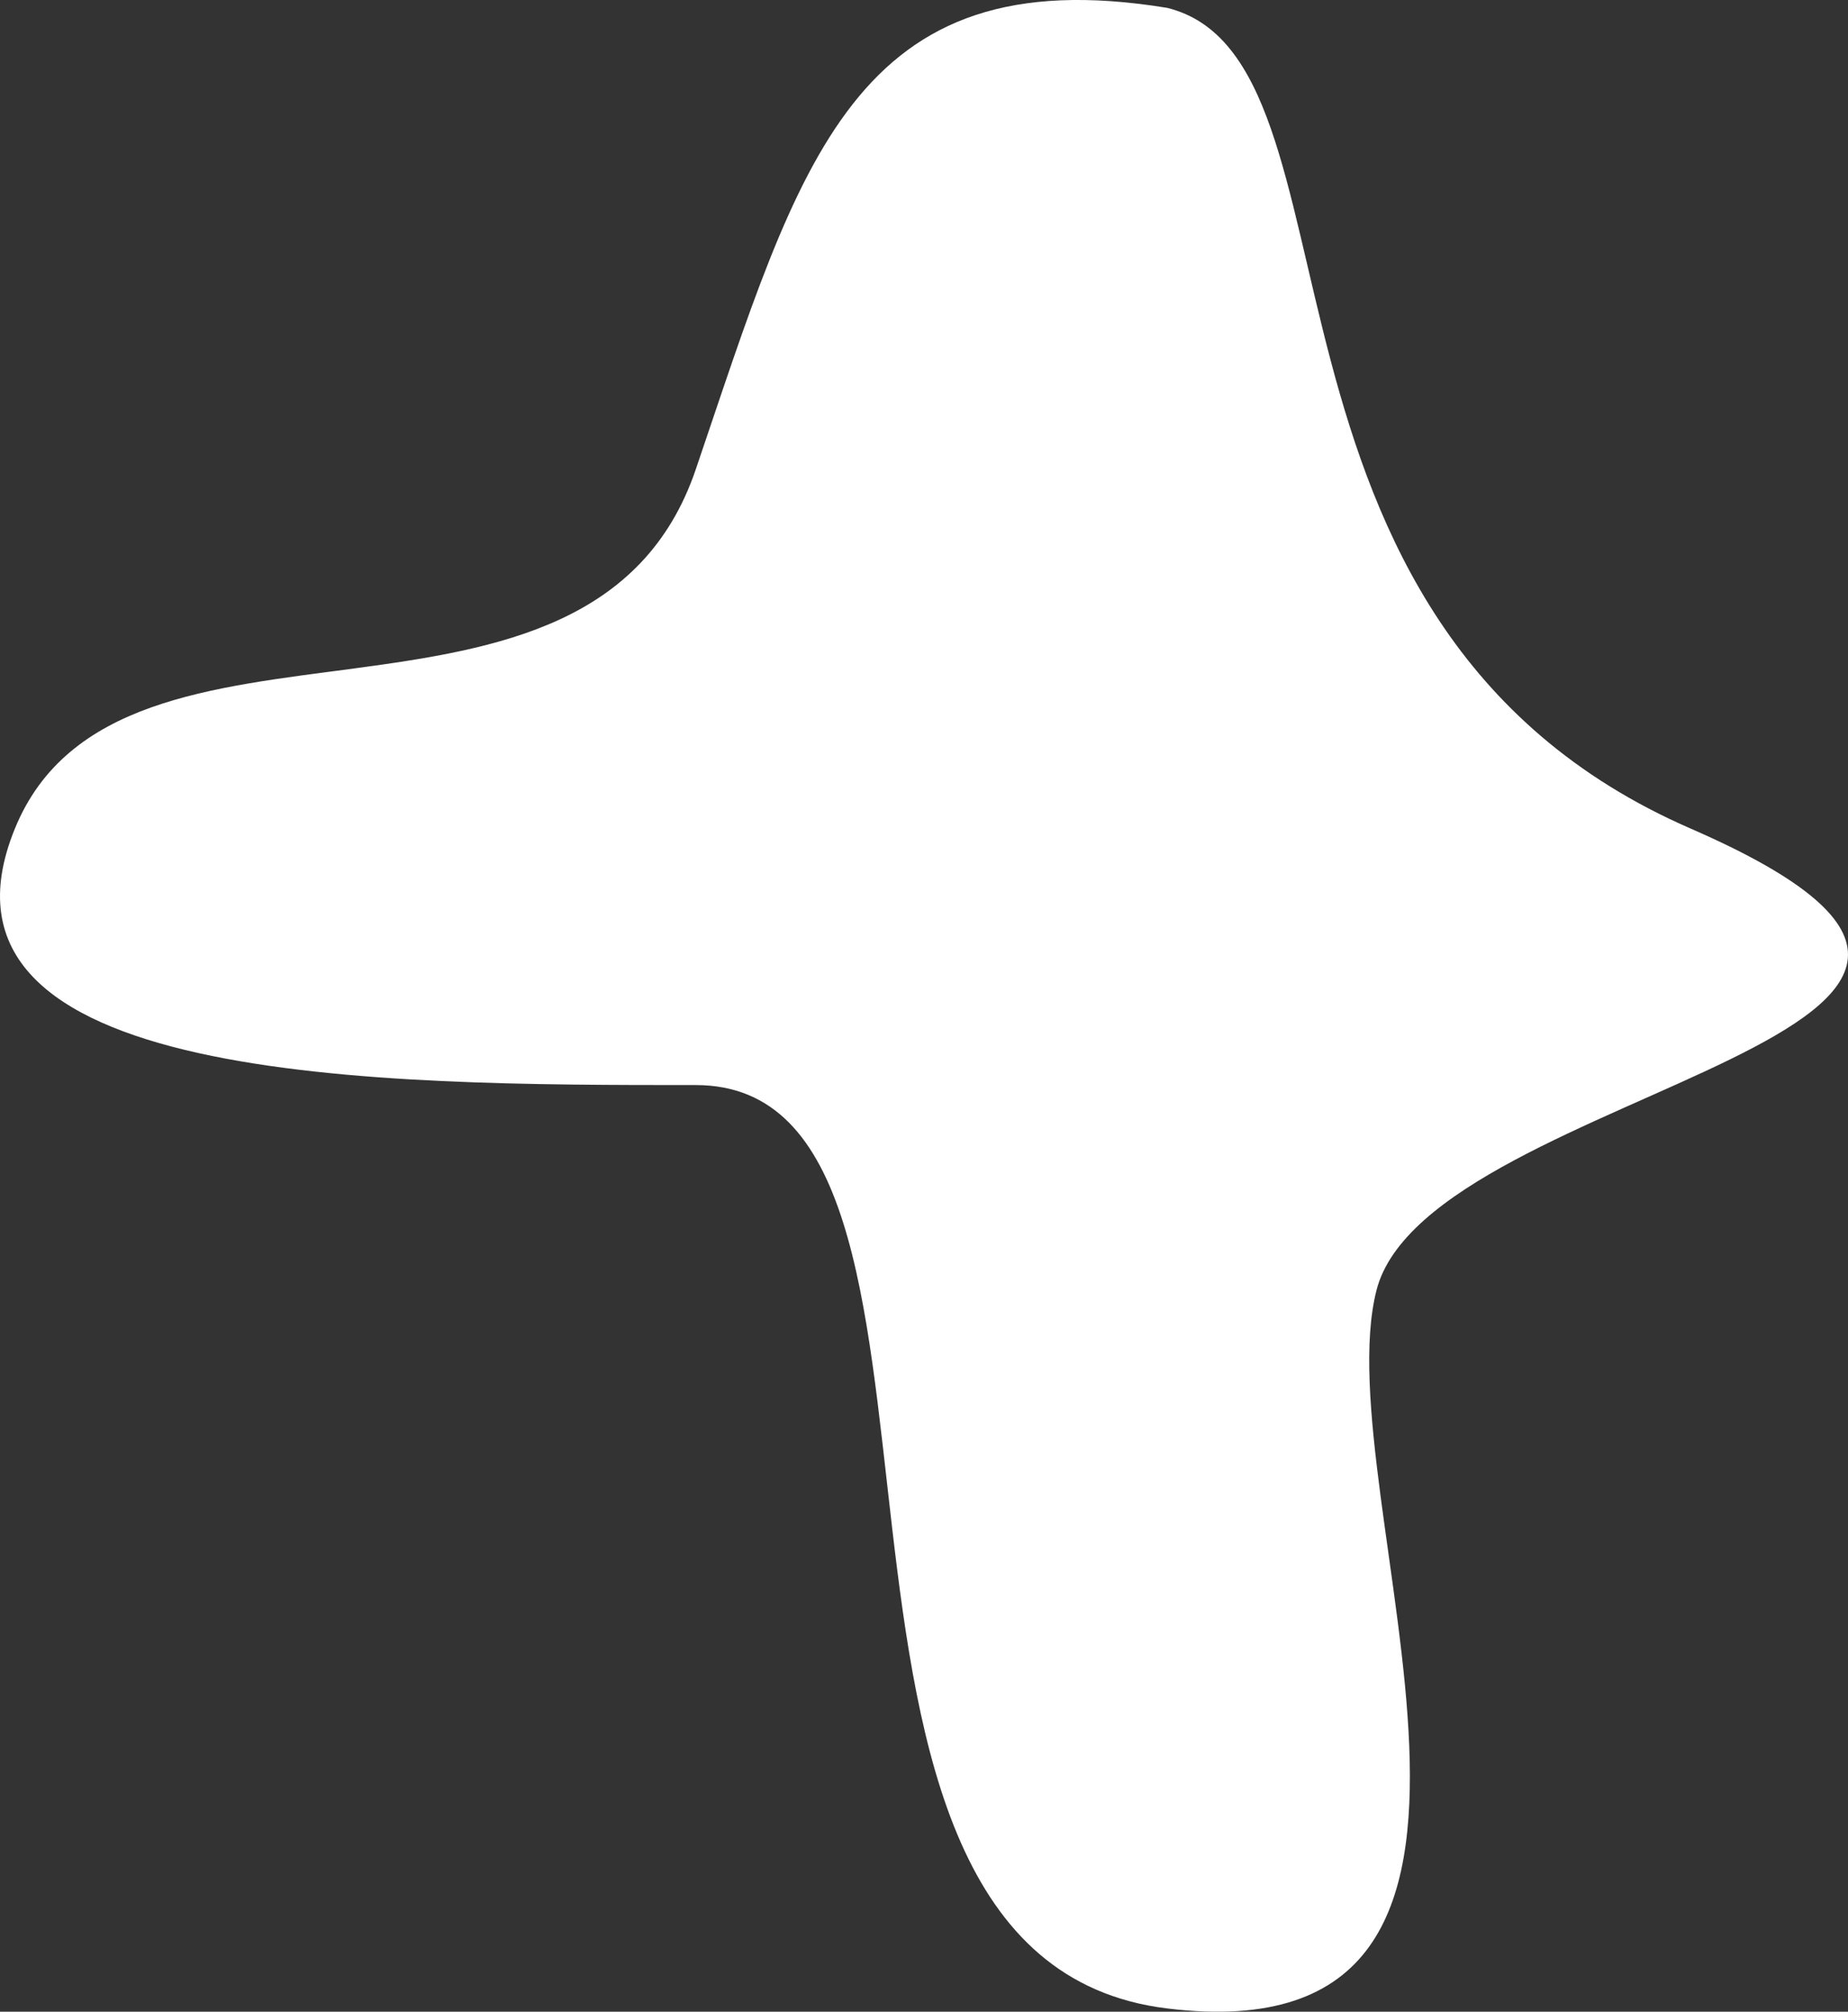
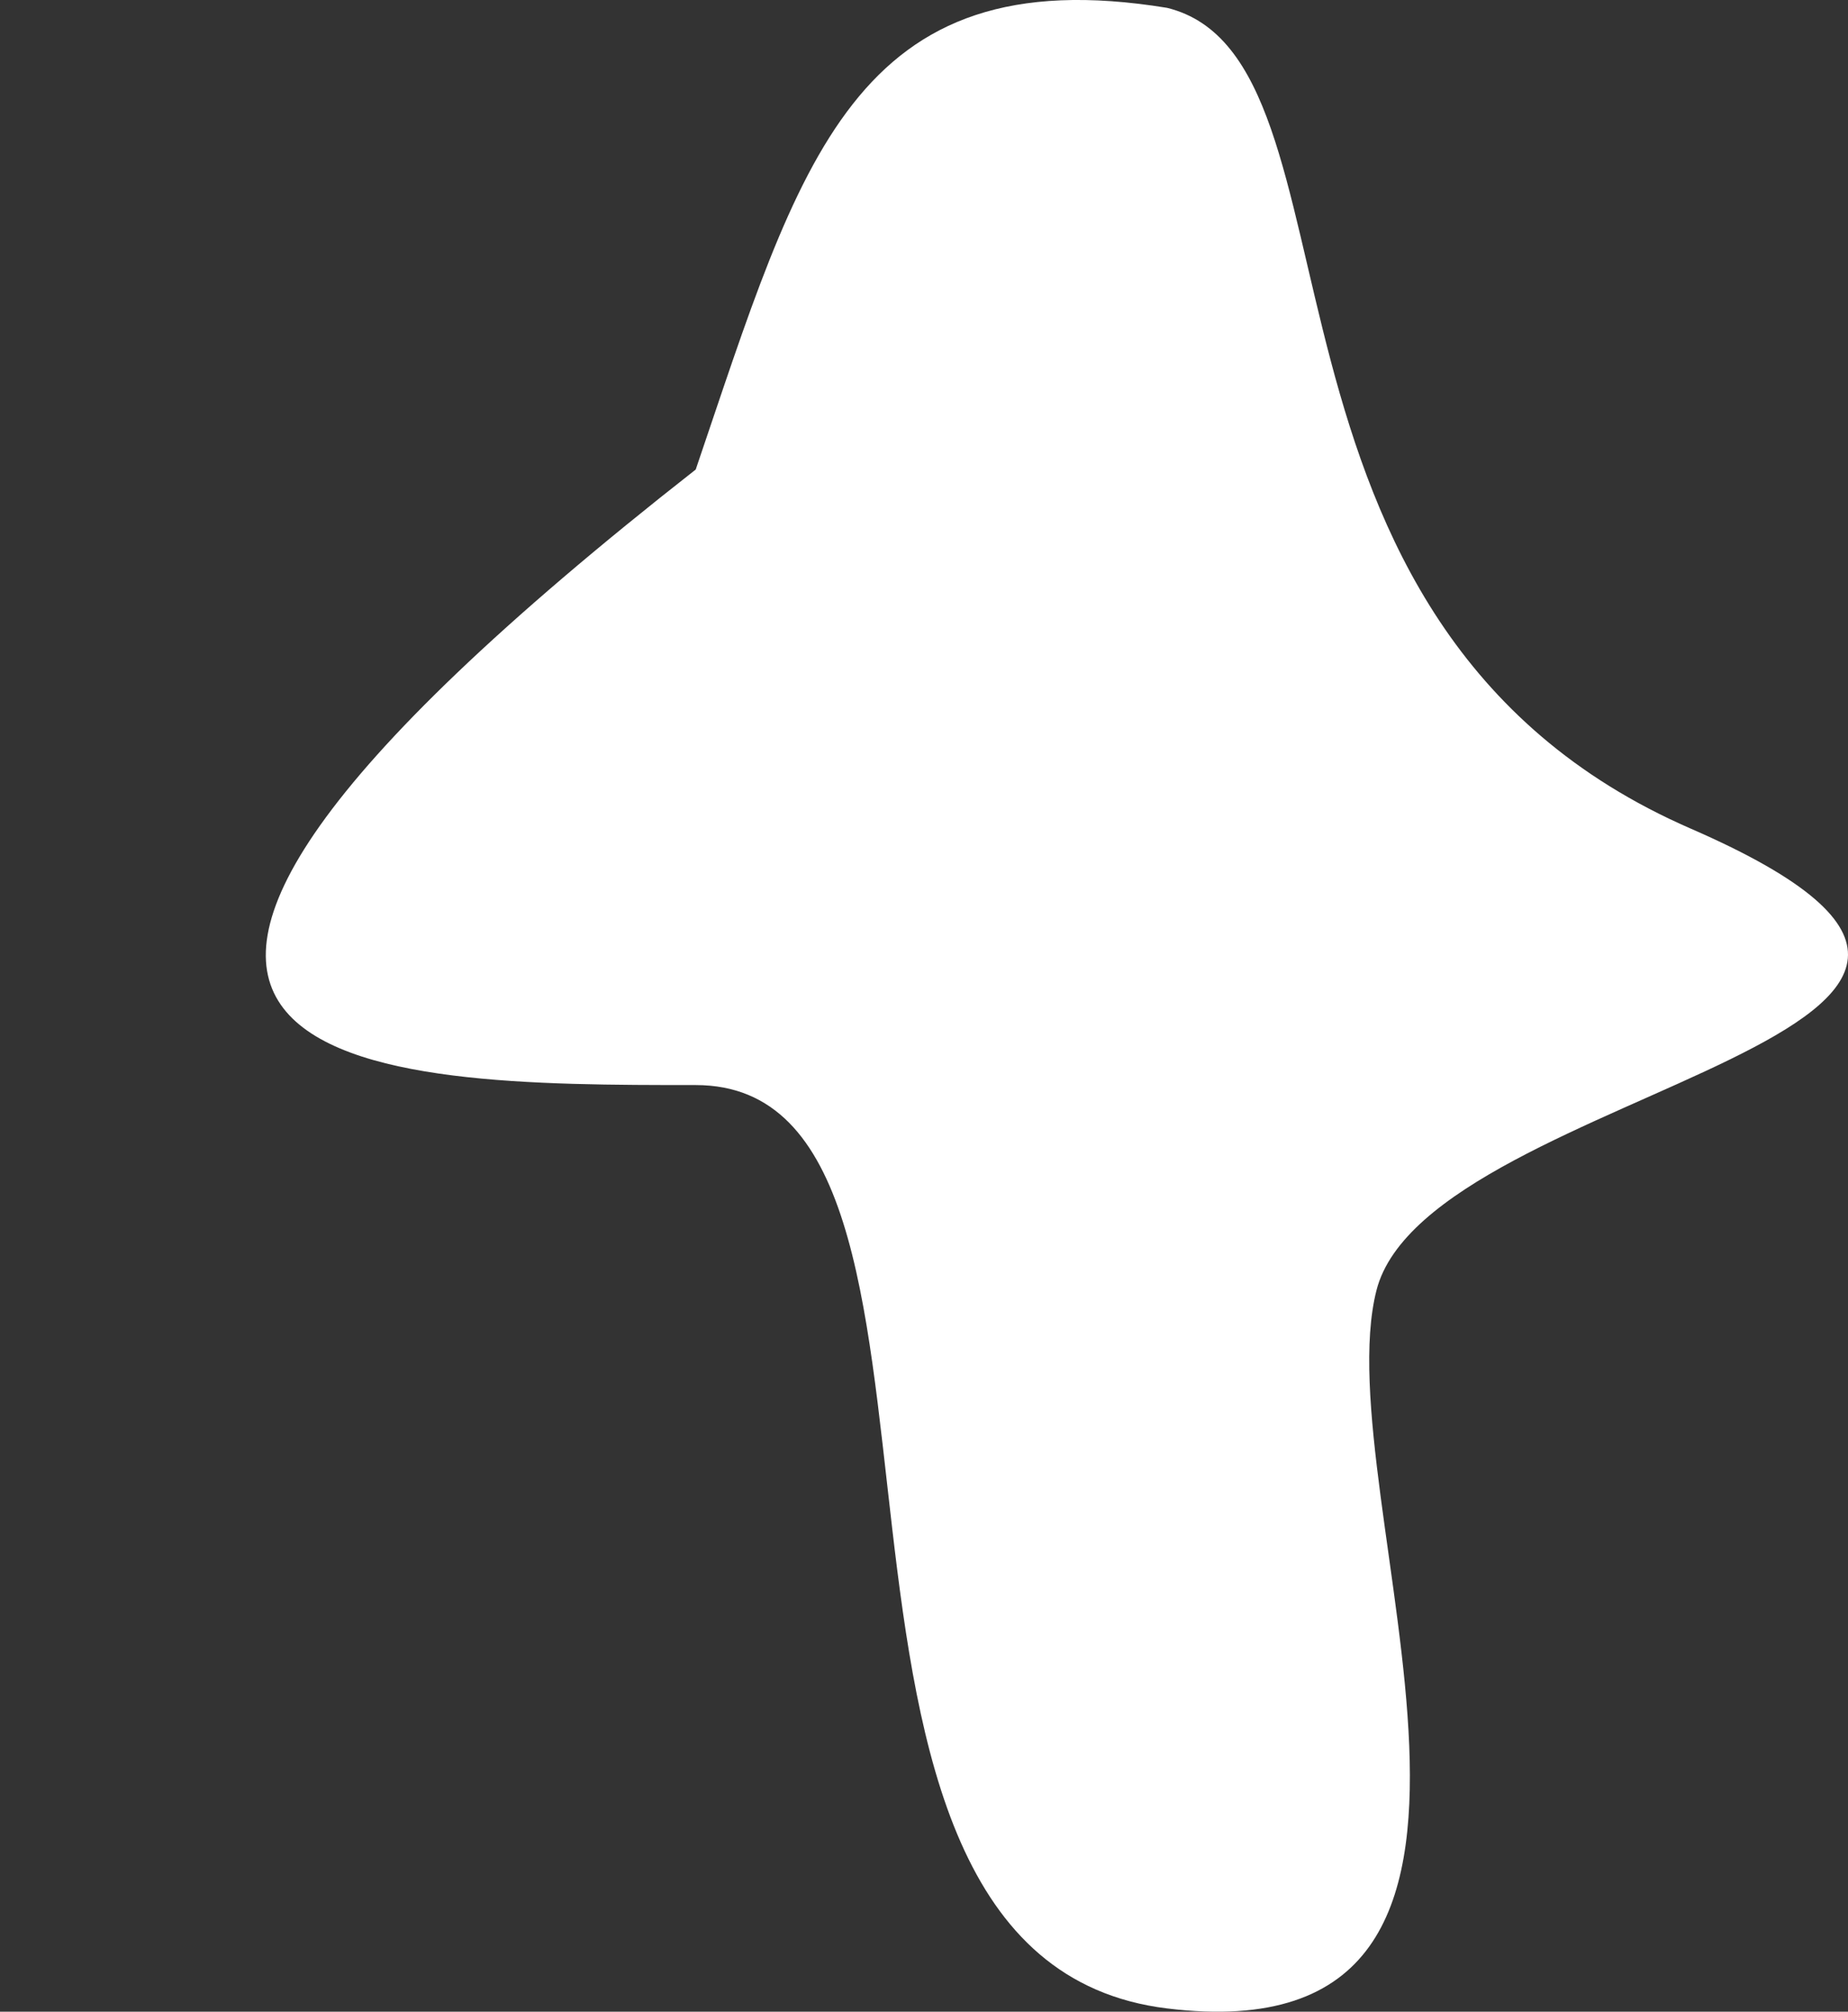
<svg xmlns="http://www.w3.org/2000/svg" viewBox="0 0 34 37" fill="none">
  <rect x="0" y="0" width="34" height="37" fill="#333333" stroke="none" />
-   <path d="M31.106 15.24C22.435 11.466 25.325 1.088 21.471 0.144C15.69 -0.799 14.726 2.975 12.8 8.636C10.873 14.296 2.201 10.523 0.274 15.24C-1.653 19.957 7.018 19.957 12.8 19.957C18.581 19.957 13.763 35.996 21.471 36.94C29.179 37.883 24.362 27.505 25.325 23.731C26.289 19.957 39.778 19.014 31.106 15.24Z" fill="white" />
+   <path d="M31.106 15.24C22.435 11.466 25.325 1.088 21.471 0.144C15.69 -0.799 14.726 2.975 12.8 8.636C-1.653 19.957 7.018 19.957 12.8 19.957C18.581 19.957 13.763 35.996 21.471 36.94C29.179 37.883 24.362 27.505 25.325 23.731C26.289 19.957 39.778 19.014 31.106 15.24Z" fill="white" />
</svg>